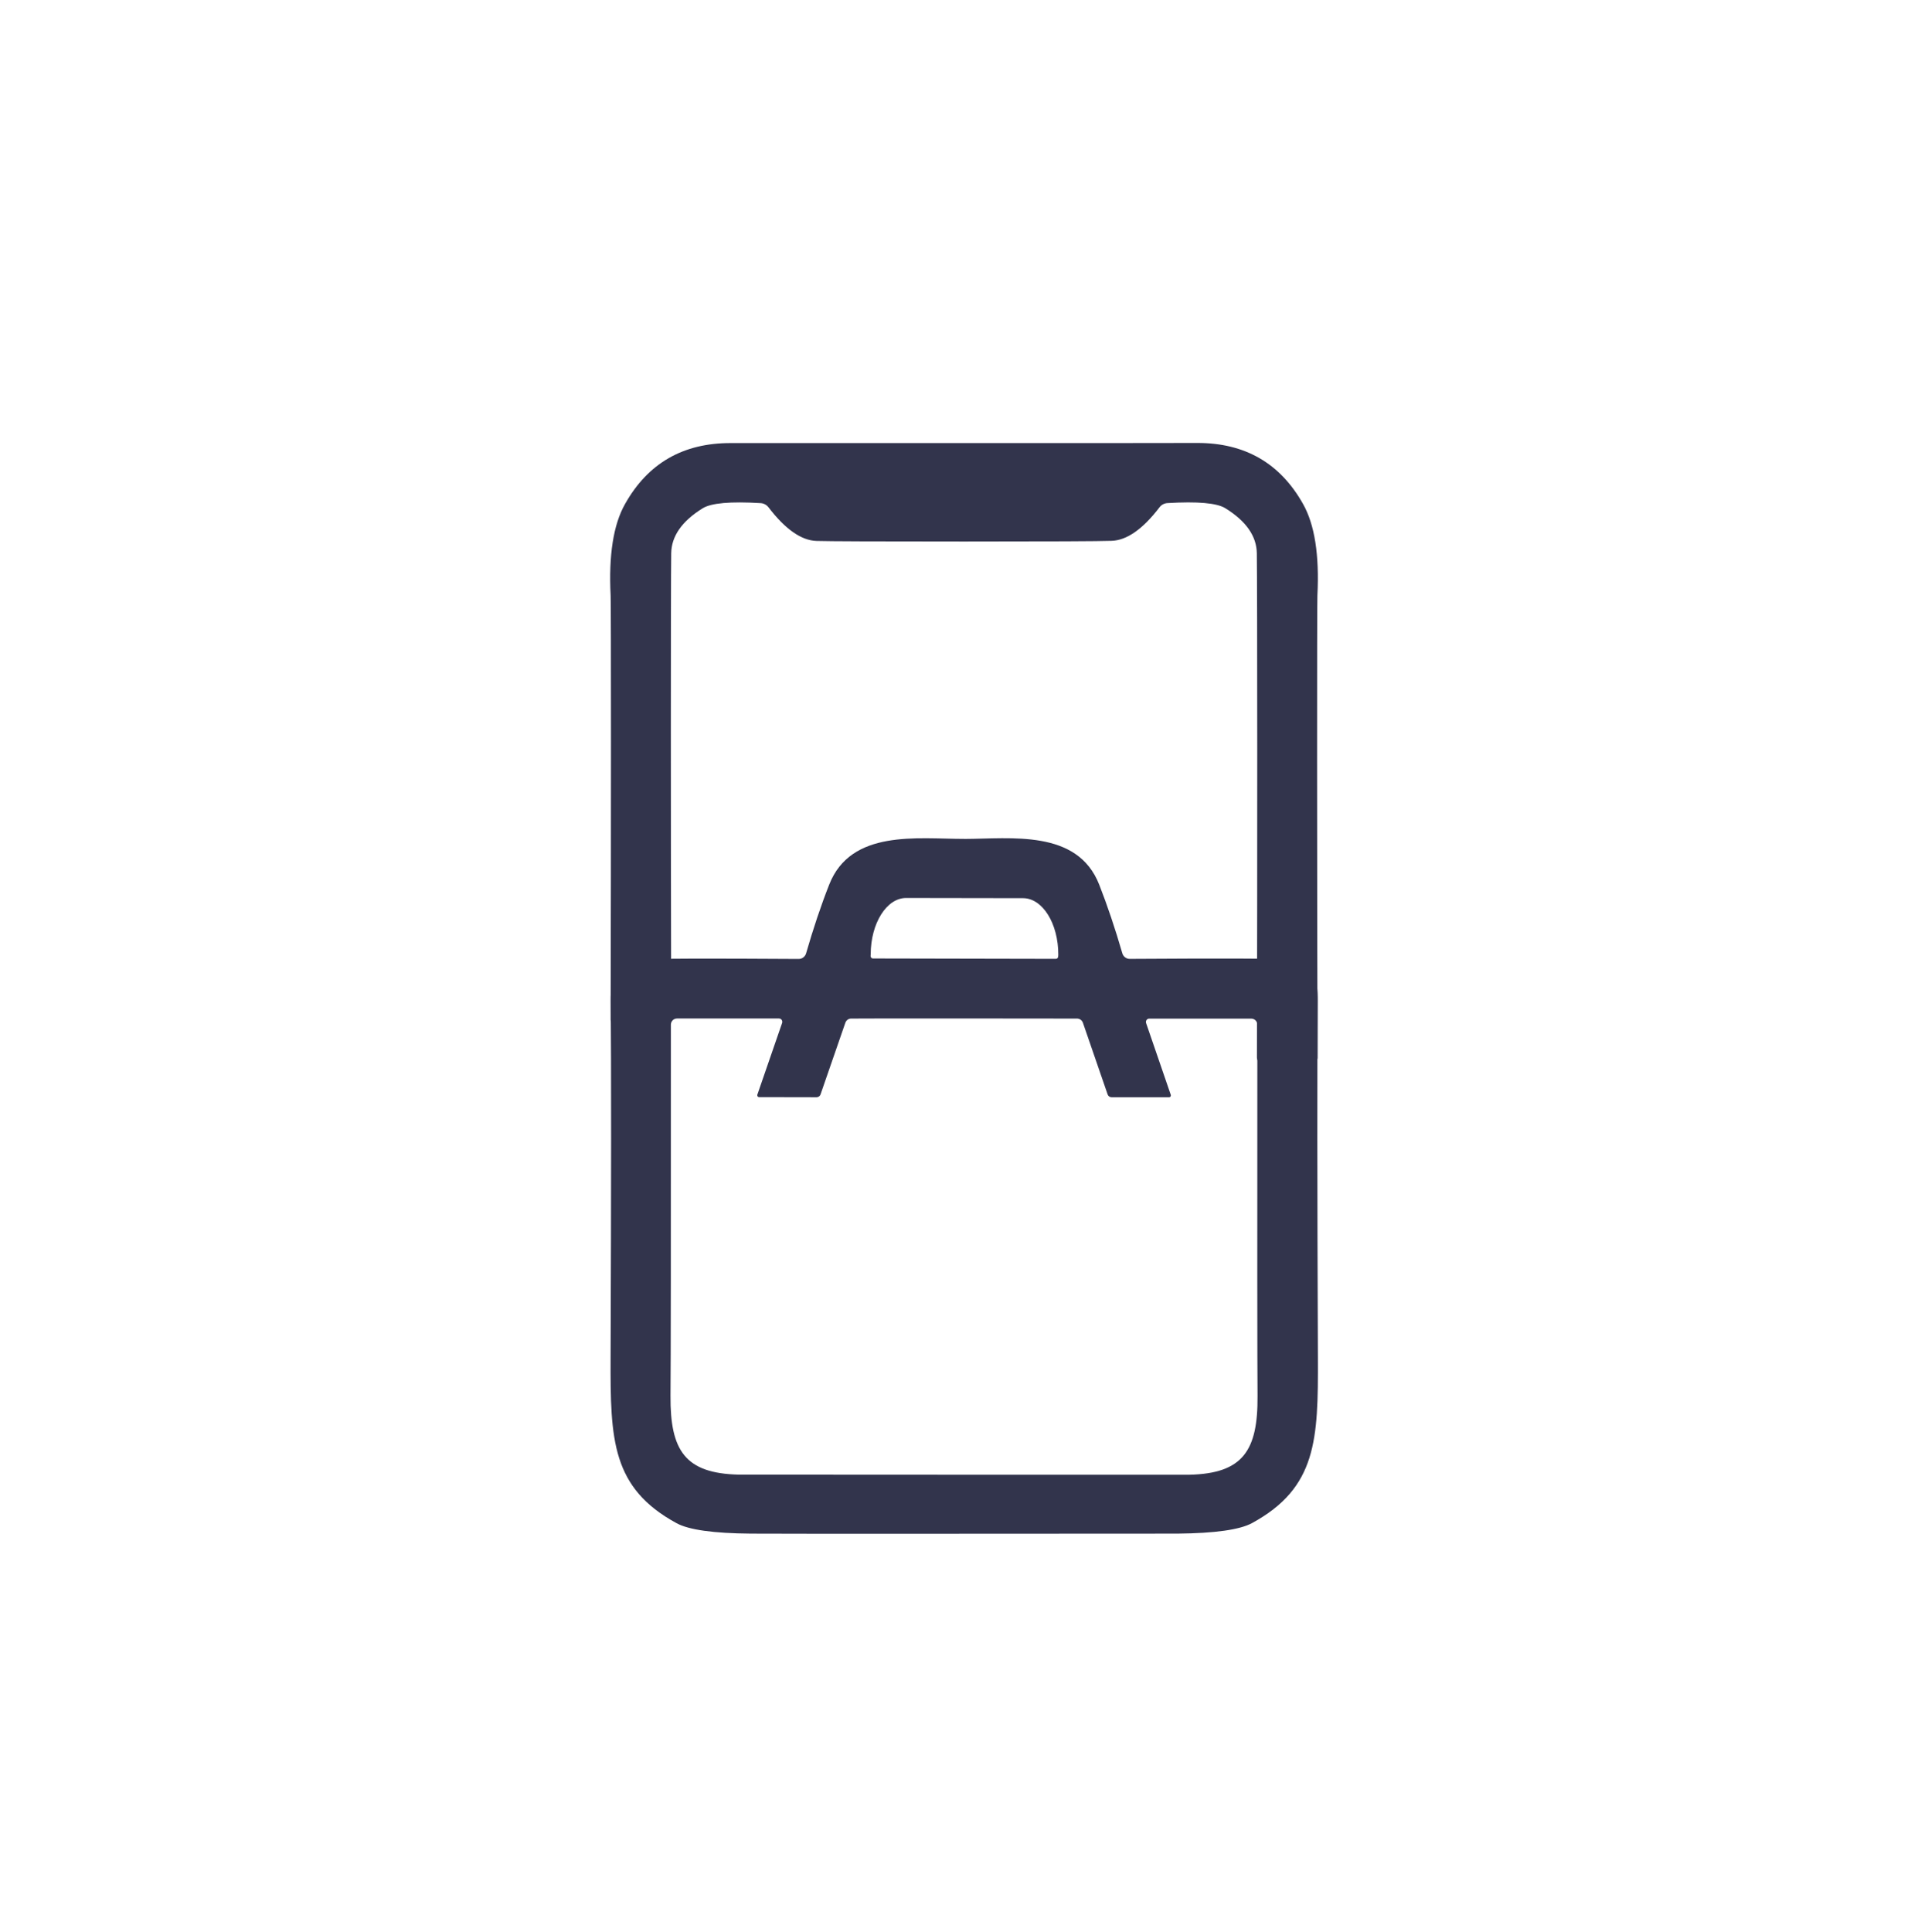
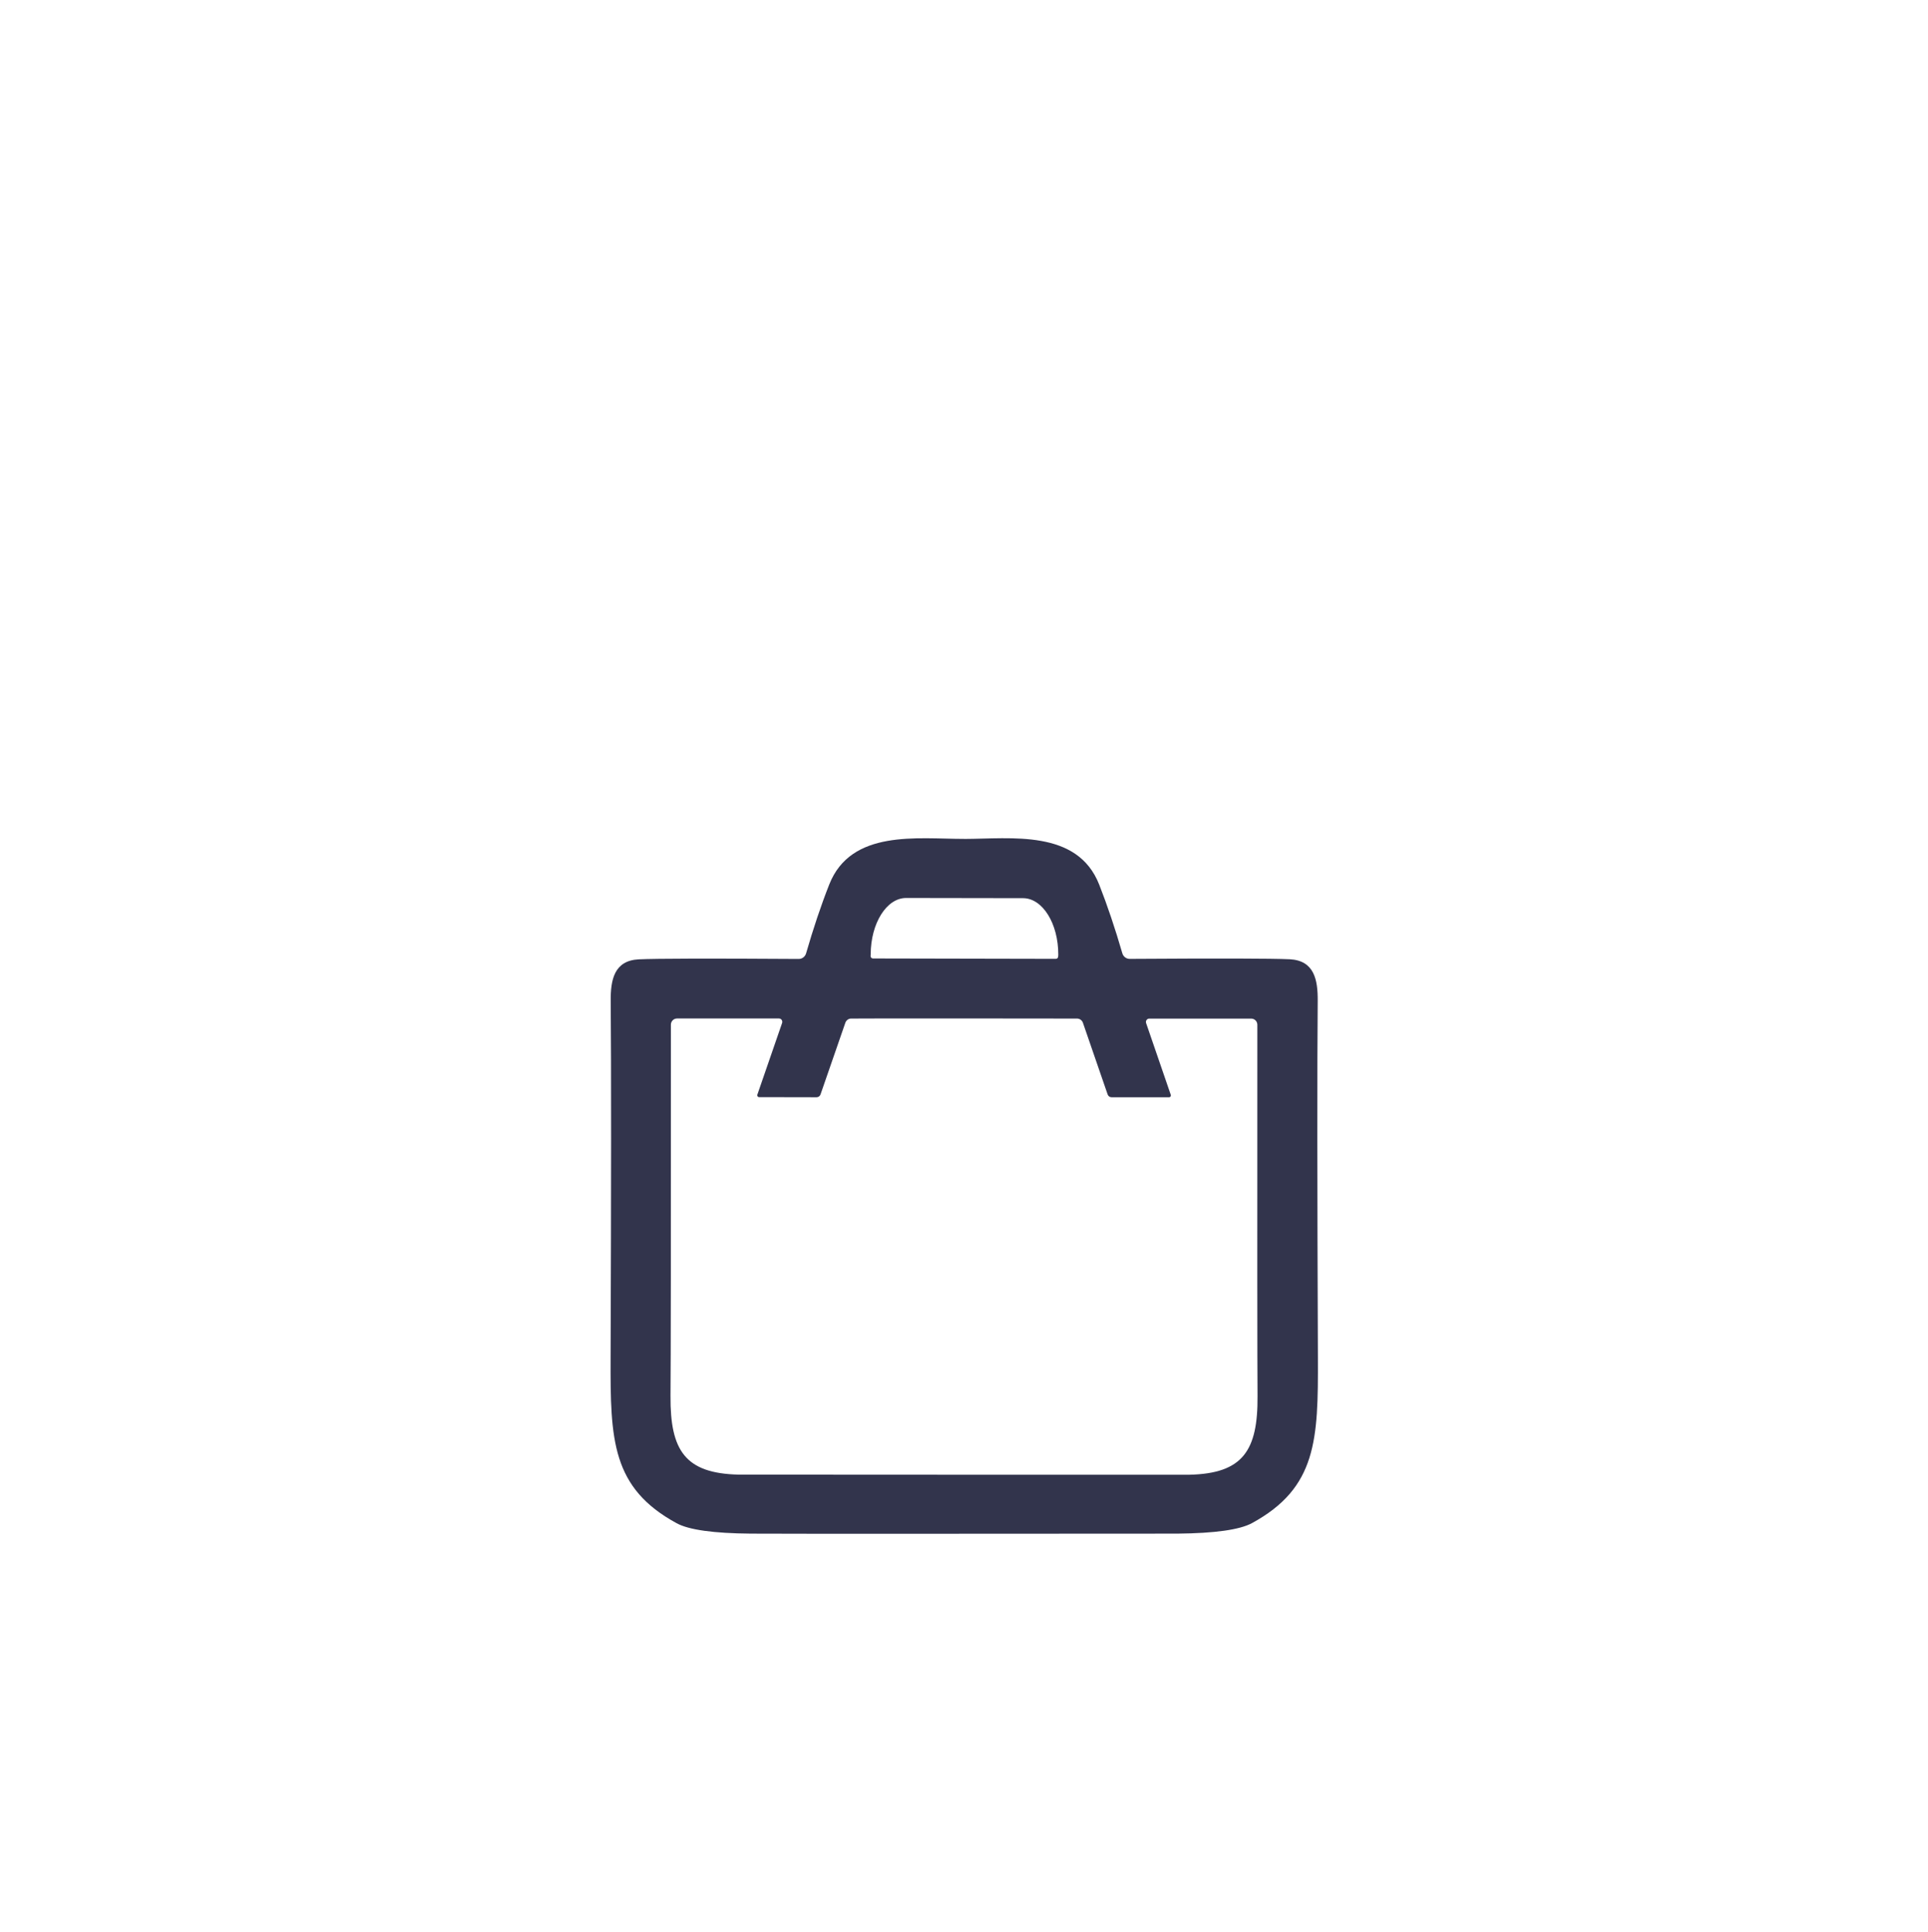
<svg xmlns="http://www.w3.org/2000/svg" width="512" height="513" viewBox="0 0 512 513" fill="none">
-   <path d="M256.01 117.652C290.83 117.652 311.48 117.652 317.95 117.622C330.6 117.602 339.96 123.002 346.03 133.812C349.12 139.272 350.39 147.372 349.85 158.092C349.73 160.482 349.74 231.762 349.88 280.862C349.88 281.602 349.27 282.202 348.51 282.202H335.16C334.41 282.202 333.79 281.592 333.79 280.832C333.91 231.292 333.9 156.292 333.76 146.902C333.69 142.352 330.91 138.372 325.41 134.962C323.17 133.562 318.03 133.112 310.01 133.592C309.19 133.642 308.43 134.042 307.94 134.682C303.49 140.512 299.23 143.492 295.17 143.612C291.83 143.732 278.78 143.792 256.02 143.792C233.26 143.792 220.18 143.742 216.84 143.642C212.78 143.512 208.52 140.522 204.07 134.692C203.57 134.052 202.82 133.652 202 133.602C193.97 133.112 188.84 133.572 186.6 134.972C181.1 138.382 178.32 142.362 178.25 146.912C178.12 156.302 178.12 221.182 178.25 270.722C178.25 271.472 177.64 272.092 176.88 272.092L163.53 272.122C162.78 272.122 162.16 271.522 162.16 270.782C162.28 221.682 162.28 160.522 162.16 158.122C161.62 147.402 162.89 139.302 165.98 133.842C172.05 123.012 181.41 117.622 194.06 117.652H256.03H256.01Z" fill="#32344C" />
  <path d="M256.03 222.772C268.52 222.742 286.1 220.162 291.9 234.892C294.09 240.472 296.14 246.562 298.05 253.152C298.31 254.022 299.1 254.622 300 254.622C323.51 254.472 337.67 254.502 342.49 254.722C348.99 255.052 349.98 260.112 349.93 265.802C349.78 282.812 349.8 314.432 349.98 360.652C350.06 382.302 349.7 395.072 332.45 404.462C329.21 406.212 322.64 407.142 312.72 407.242C309.89 407.262 291 407.272 256.06 407.272C221.14 407.292 202.25 407.272 199.4 407.242C189.5 407.162 182.93 406.242 179.7 404.482C162.45 395.102 162.07 382.322 162.15 360.672C162.32 314.452 162.33 282.832 162.18 265.822C162.13 260.132 163.12 255.072 169.62 254.742C174.44 254.522 188.61 254.492 212.11 254.642C213.01 254.642 213.8 254.042 214.06 253.172C215.97 246.562 218.01 240.462 220.21 234.882C226 220.182 243.58 222.762 256.05 222.762L256.03 222.772ZM231.82 254.512L280.38 254.612C280.73 254.612 281.01 254.332 281.01 253.982L281.04 253.522C281.06 245.242 276.87 238.512 271.69 238.502L240.63 238.452C235.45 238.452 231.24 245.142 231.22 253.422L231.19 253.882C231.19 254.232 231.47 254.512 231.82 254.512ZM256.03 391.602H315.87C330.03 391.272 334.06 385.252 333.95 370.712C333.88 362.012 333.87 329.142 333.9 272.122C333.9 271.212 333.18 270.482 332.28 270.482H305.19C304.7 270.482 304.31 270.892 304.31 271.392C304.31 271.492 304.33 271.582 304.36 271.672L310.91 290.722C310.99 290.992 310.86 291.272 310.61 291.352C310.56 291.372 310.51 291.372 310.46 291.372H295.18C294.71 291.372 294.29 291.062 294.14 290.612L287.59 271.612C287.36 270.932 286.73 270.472 286.02 270.472C284.81 270.452 274.81 270.442 256.02 270.442C237.23 270.442 227.25 270.442 226.02 270.472C225.32 270.472 224.7 270.942 224.48 271.612L217.9 290.612C217.75 291.062 217.33 291.372 216.86 291.372L201.58 291.342C201.31 291.342 201.1 291.122 201.1 290.842C201.1 290.792 201.1 290.732 201.12 290.682L207.7 271.632C207.85 271.152 207.6 270.642 207.14 270.492C207.05 270.462 206.96 270.452 206.87 270.452H179.78C178.89 270.452 178.16 271.192 178.16 272.092C178.18 329.122 178.14 361.982 178.06 370.682C177.96 385.222 181.98 391.242 196.14 391.572C196.85 391.592 216.8 391.602 256.01 391.602H256.03Z" fill="#32344C" />
</svg>